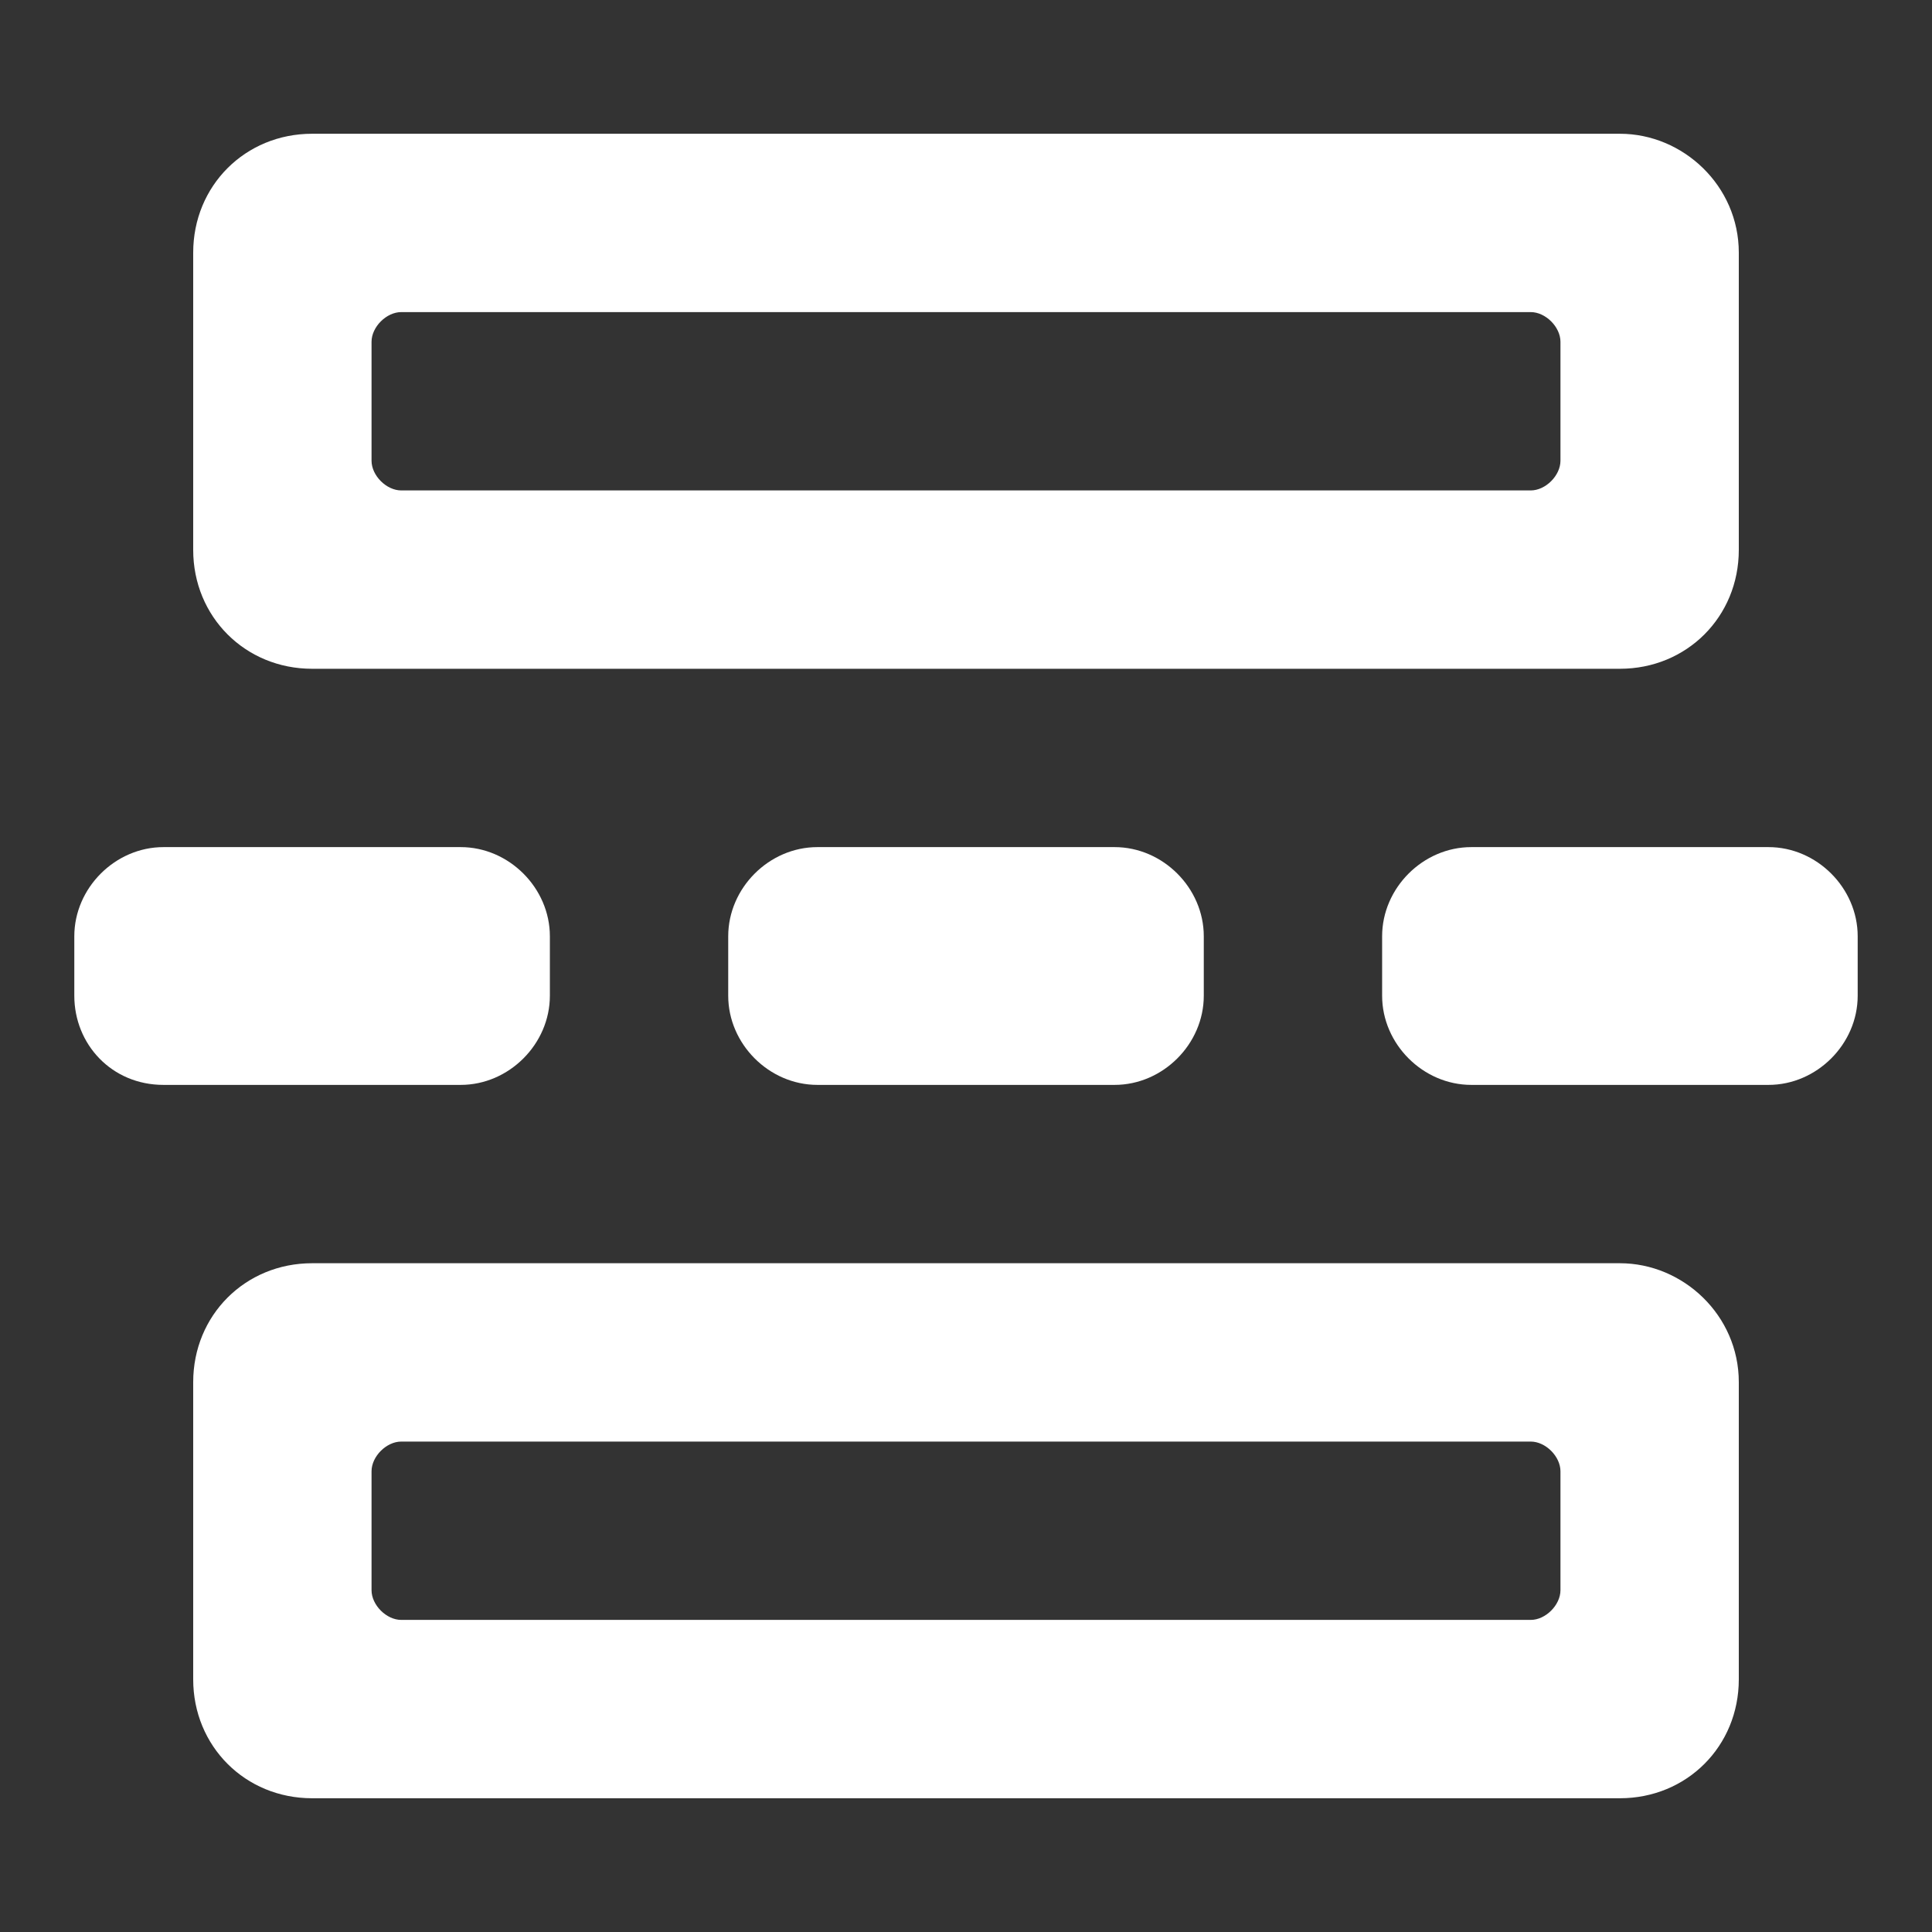
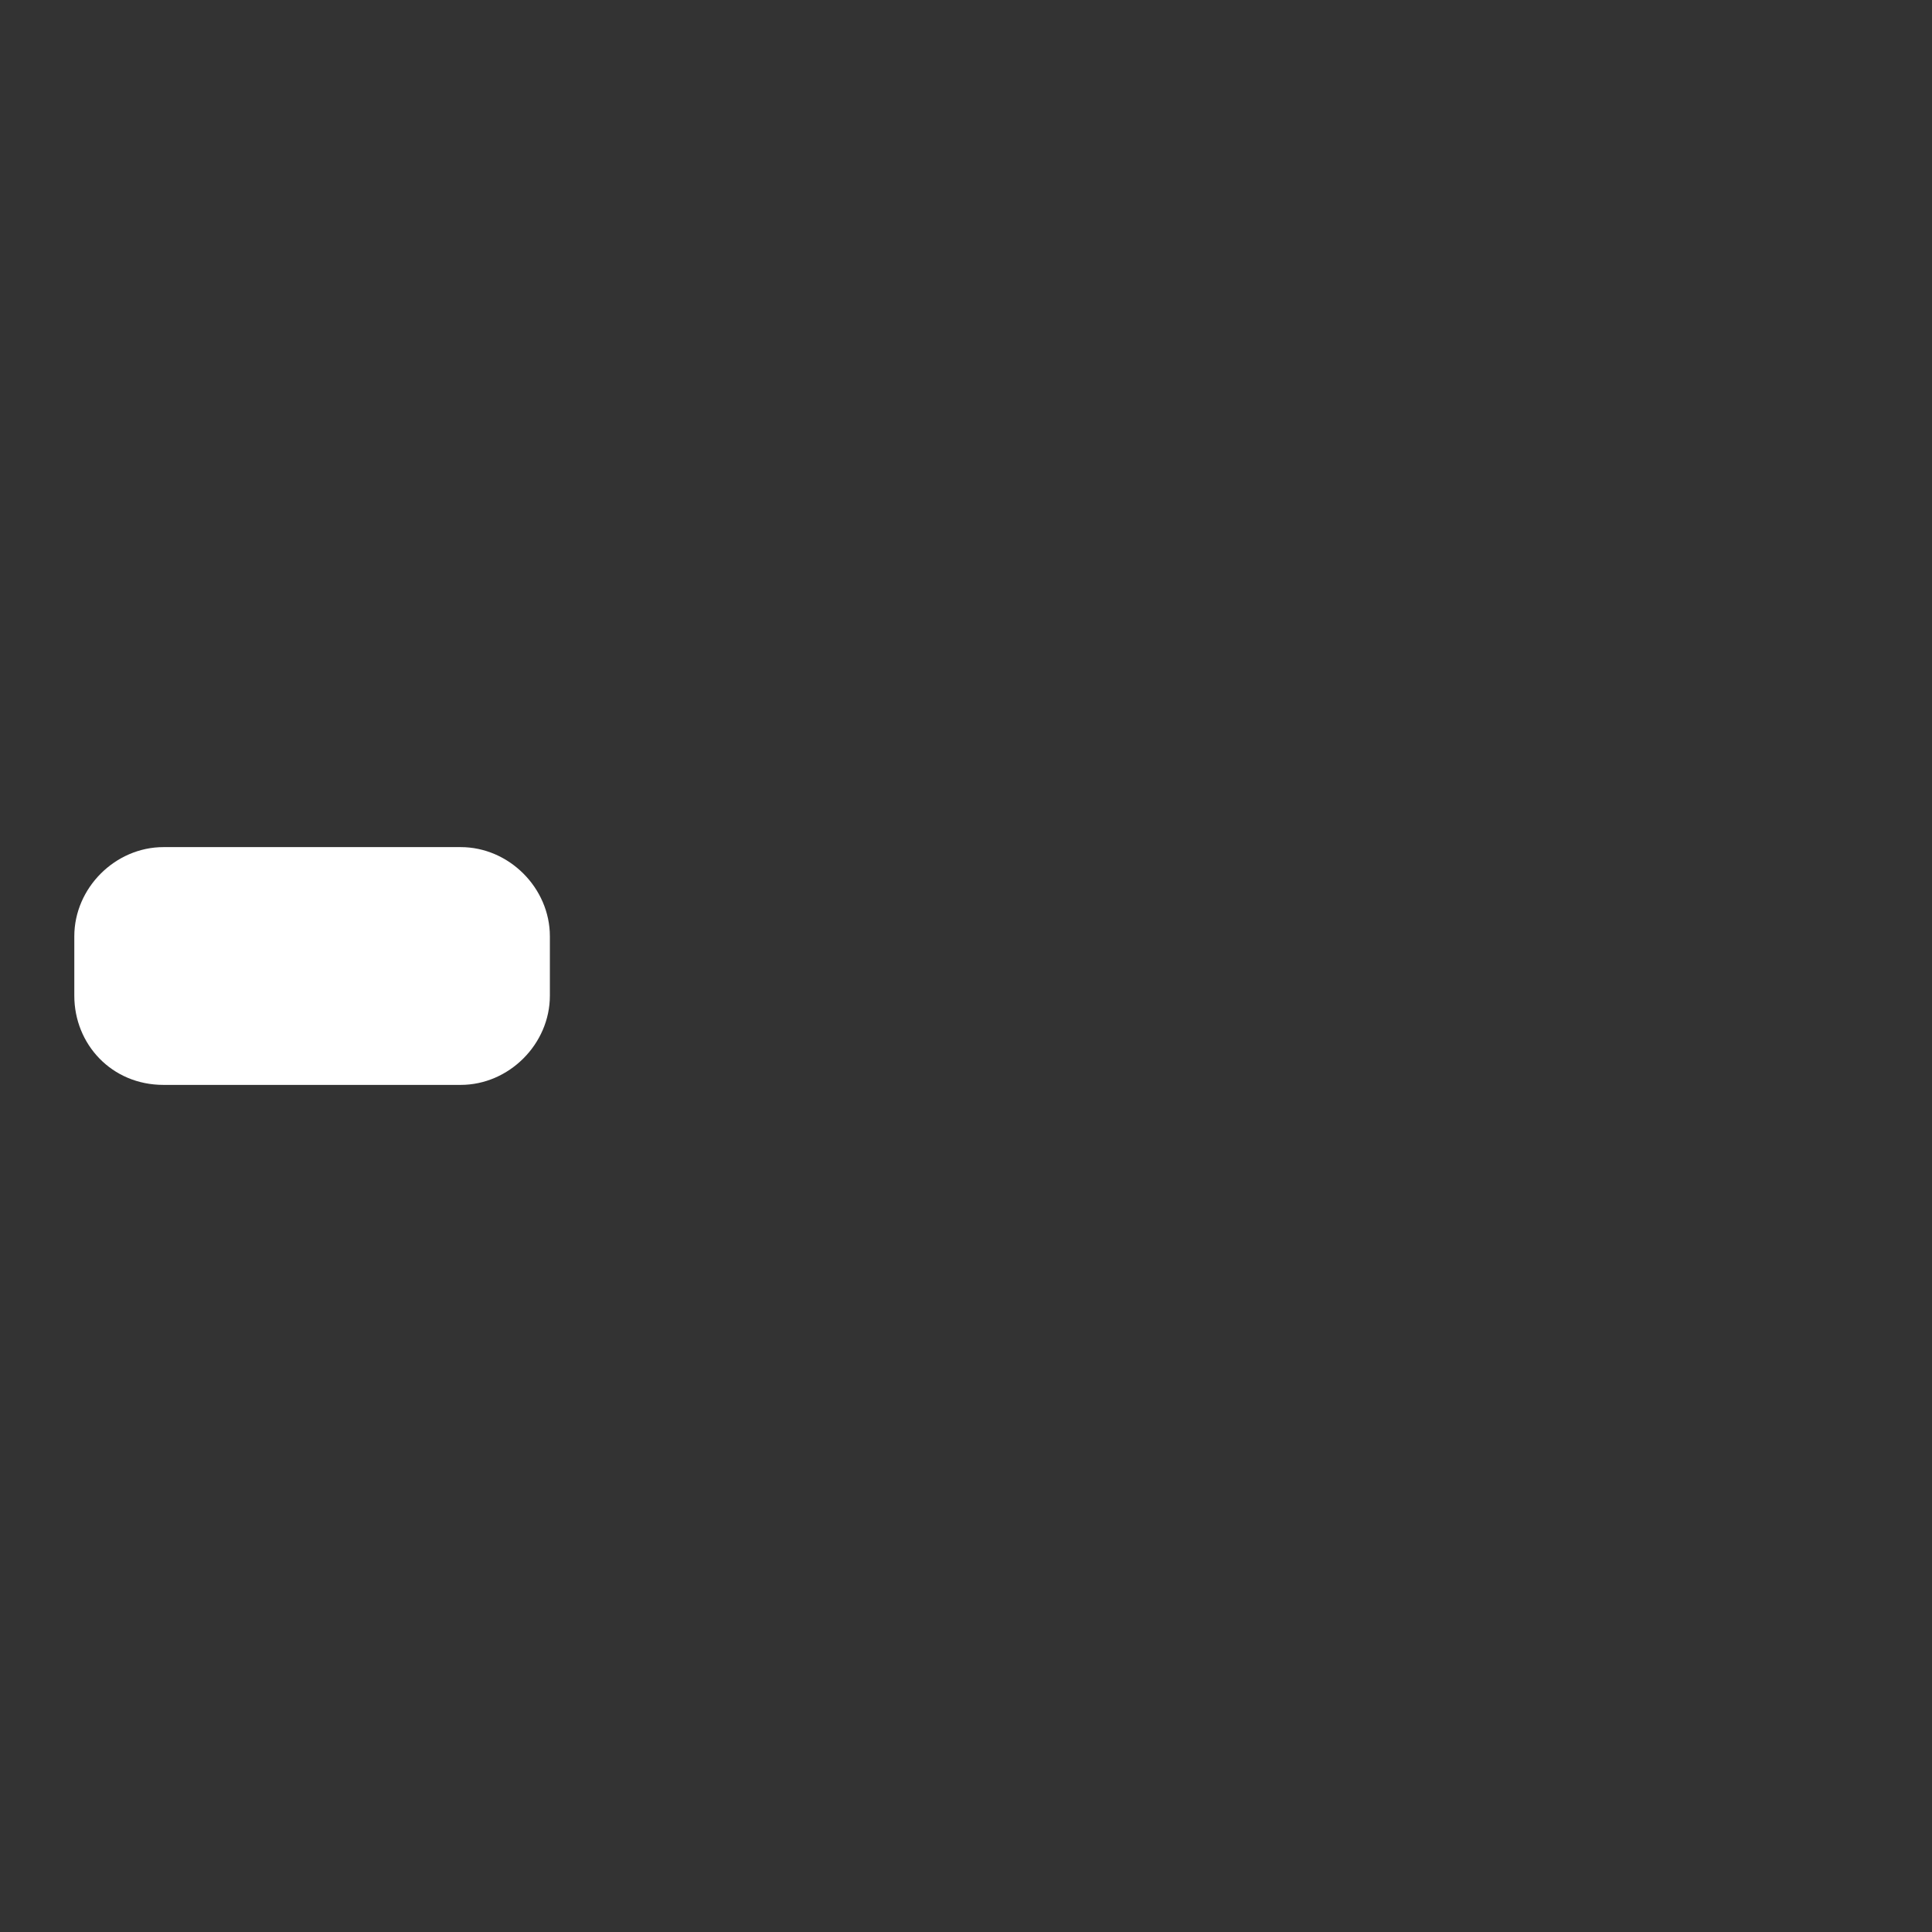
<svg xmlns="http://www.w3.org/2000/svg" width="52" height="52" viewBox="0 0 52 52">
  <rect x="0" y="0" width="52" height="52" fill="#333333" stroke="none" />
  <title />
  <desc />
-   <path fill-rule="evenodd" clip-rule="evenodd" fill="#fff" d="m47.6 29.2h-8c-1.3 0-2.4-1.1-2.4-2.4v-1.6c0-1.3 1.1-2.4 2.4-2.4h8c1.3 0 2.4 1.1 2.4 2.4v1.6c0 1.3-1.1 2.4-2.4 2.4" />
-   <path fill-rule="evenodd" clip-rule="evenodd" fill="#fff" d="m30 29.2h-8c-1.3 0-2.4-1.1-2.4-2.4v-1.6c0-1.3 1.1-2.4 2.4-2.4h8c1.3 0 2.4 1.1 2.4 2.4v1.6c0 1.3-1.1 2.4-2.4 2.4" />
  <path fill-rule="evenodd" clip-rule="evenodd" fill="#fff" d="m12.4 29.2h-8c-1.4 0-2.4-1.1-2.4-2.4v-1.6c0-1.3 1.1-2.4 2.4-2.4h8c1.3 0 2.4 1.1 2.4 2.4v1.6c0 1.3-1.1 2.4-2.4 2.4" />
-   <path fill-rule="evenodd" clip-rule="evenodd" fill="#fff" d="m43.6 34h-35.2c-1.8 0-3.2 1.4-3.2 3.2v8c0 1.8 1.4 3.2 3.2 3.2h35.2c1.8 0 3.2-1.4 3.2-3.2v-8c0-1.8-1.5-3.2-3.2-3.2z m-1.6 8.8c0 0.4-0.4 0.8-0.8 0.8h-30.4c-0.4 0-0.8-0.4-0.8-0.8v-3.2c0-0.4 0.4-0.8 0.8-0.8h30.4c0.4 0 0.8 0.4 0.8 0.8v3.2z m1.6-39.2h-35.2c-1.8 0-3.2 1.4-3.2 3.2v8c0 1.8 1.4 3.2 3.2 3.2h35.2c1.8 0 3.2-1.4 3.2-3.2v-8c0-1.8-1.5-3.2-3.2-3.2z m-1.6 8.8c0 0.4-0.4 0.8-0.8 0.8h-30.4c-0.4 0-0.8-0.4-0.8-0.8v-3.2c0-0.4 0.4-0.8 0.8-0.8h30.4c0.4 0 0.8 0.4 0.8 0.8v3.2z" />
</svg>